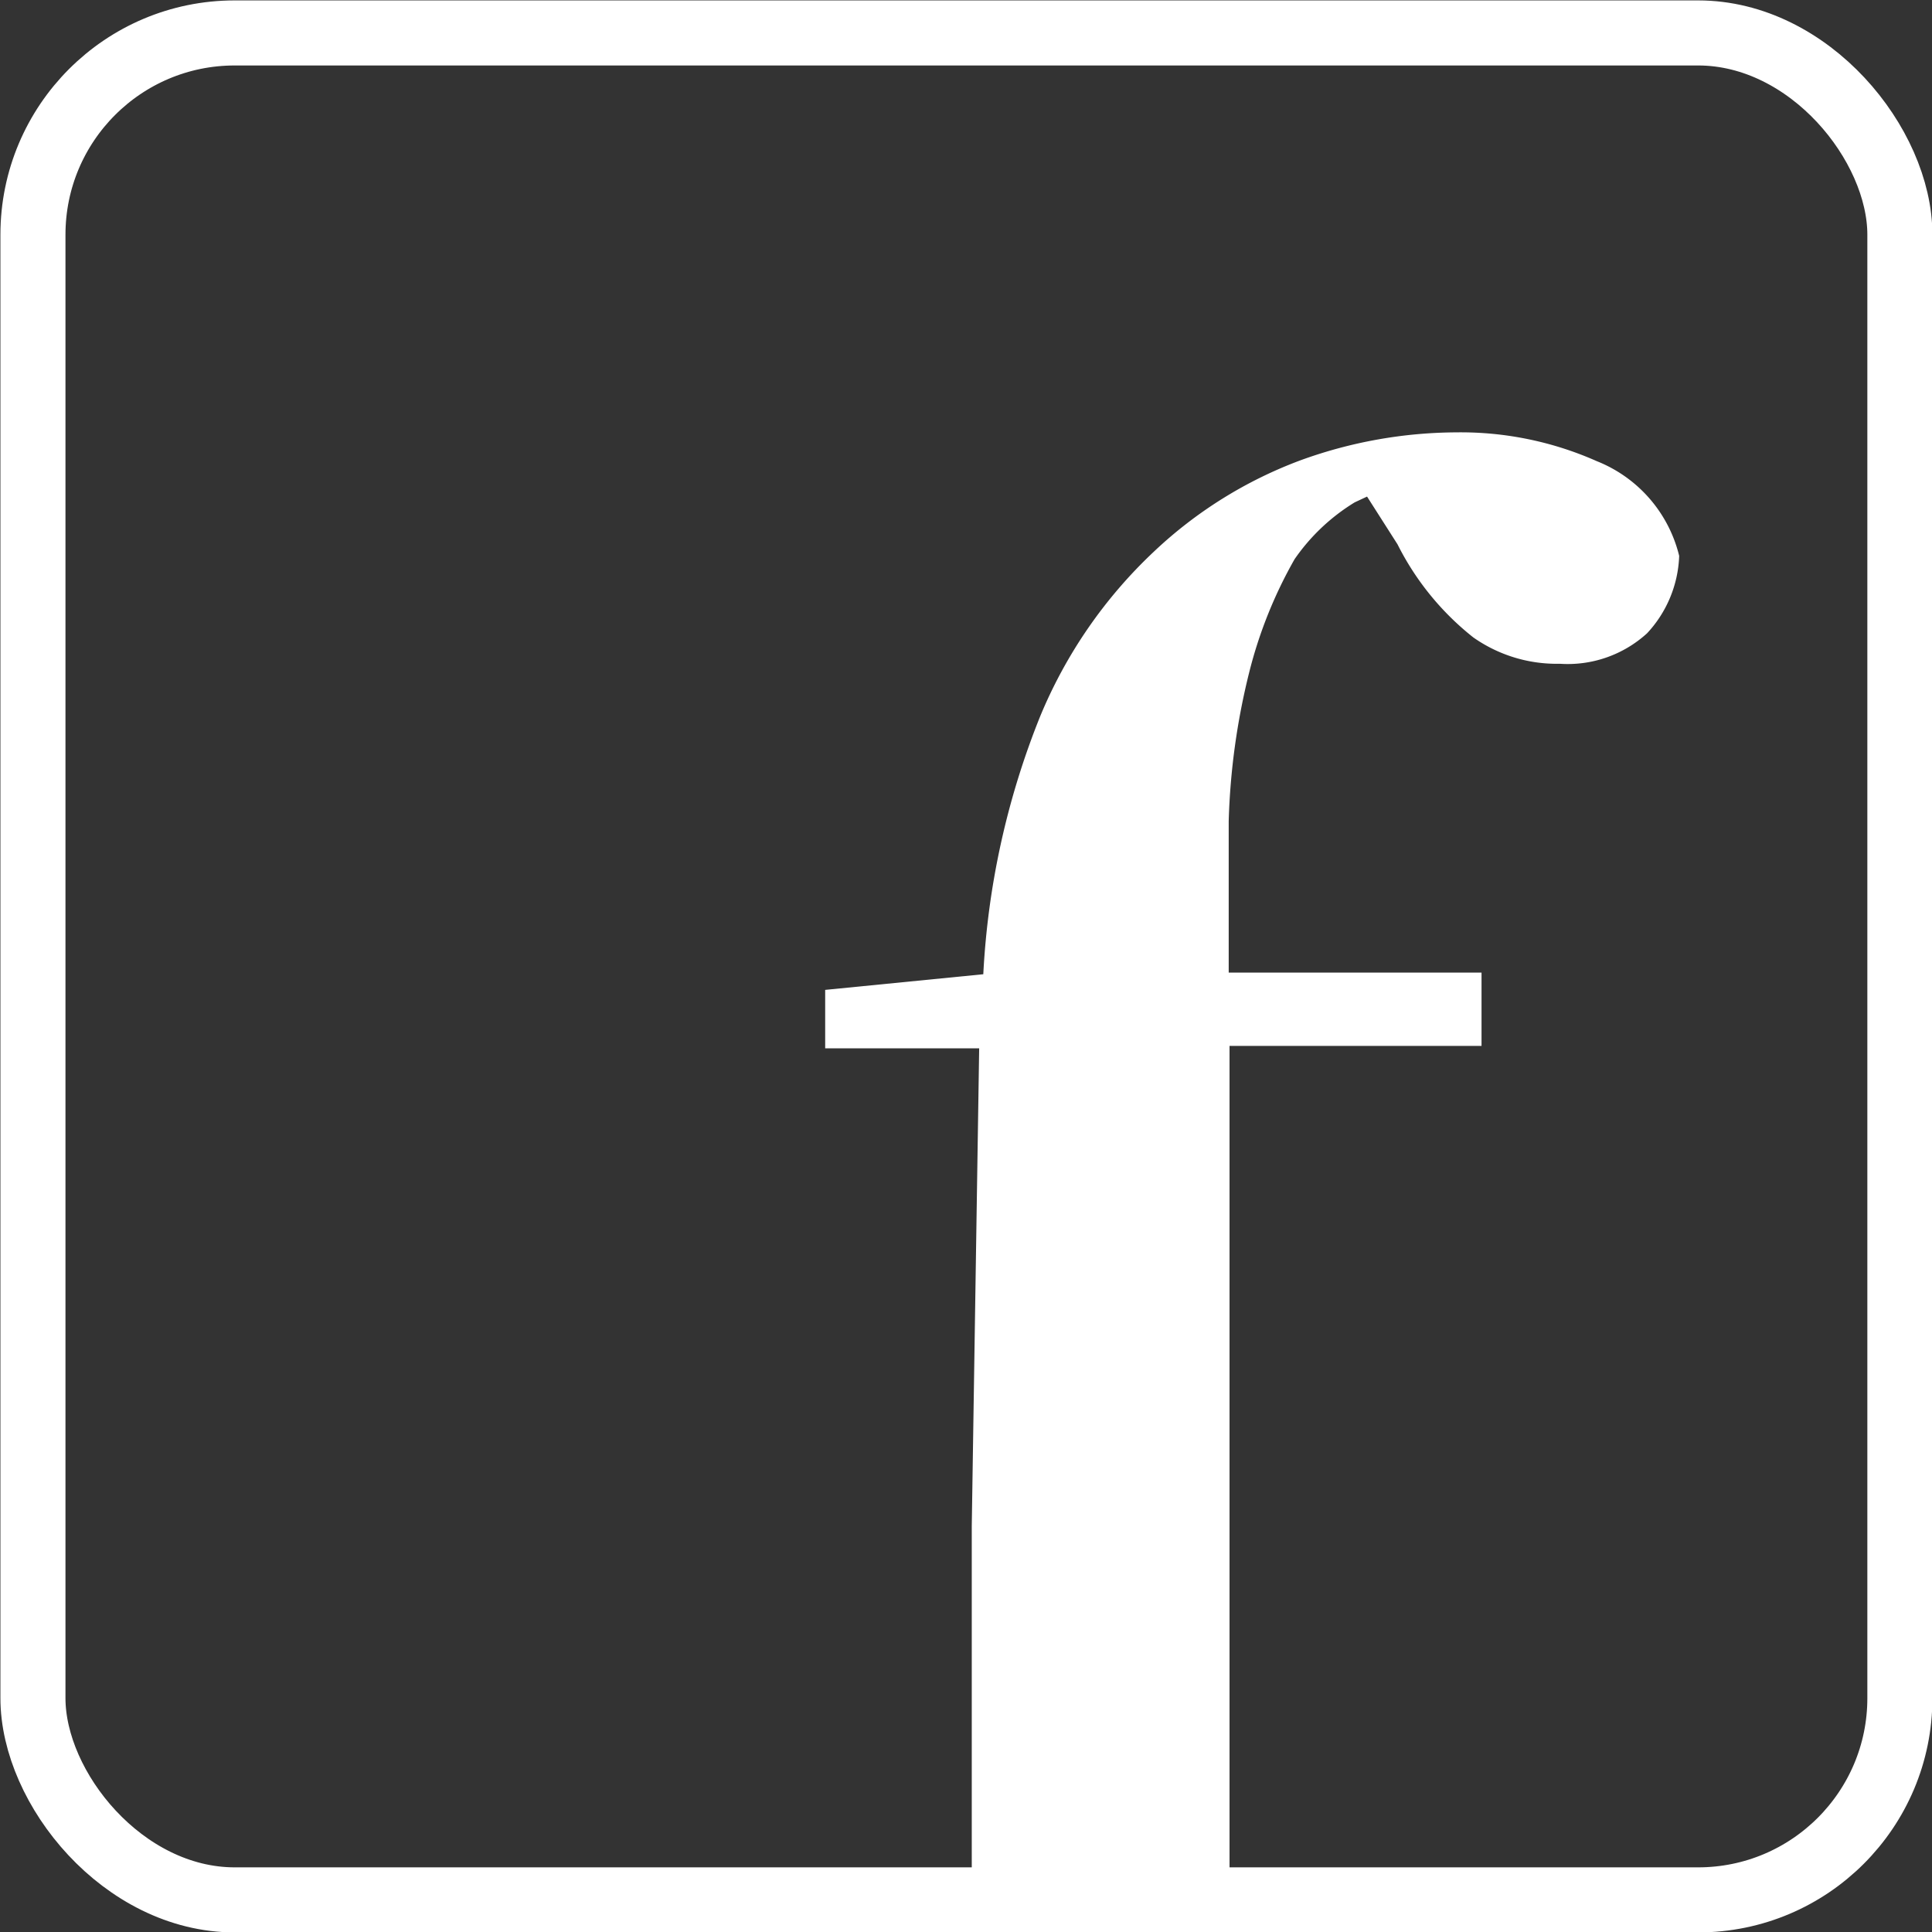
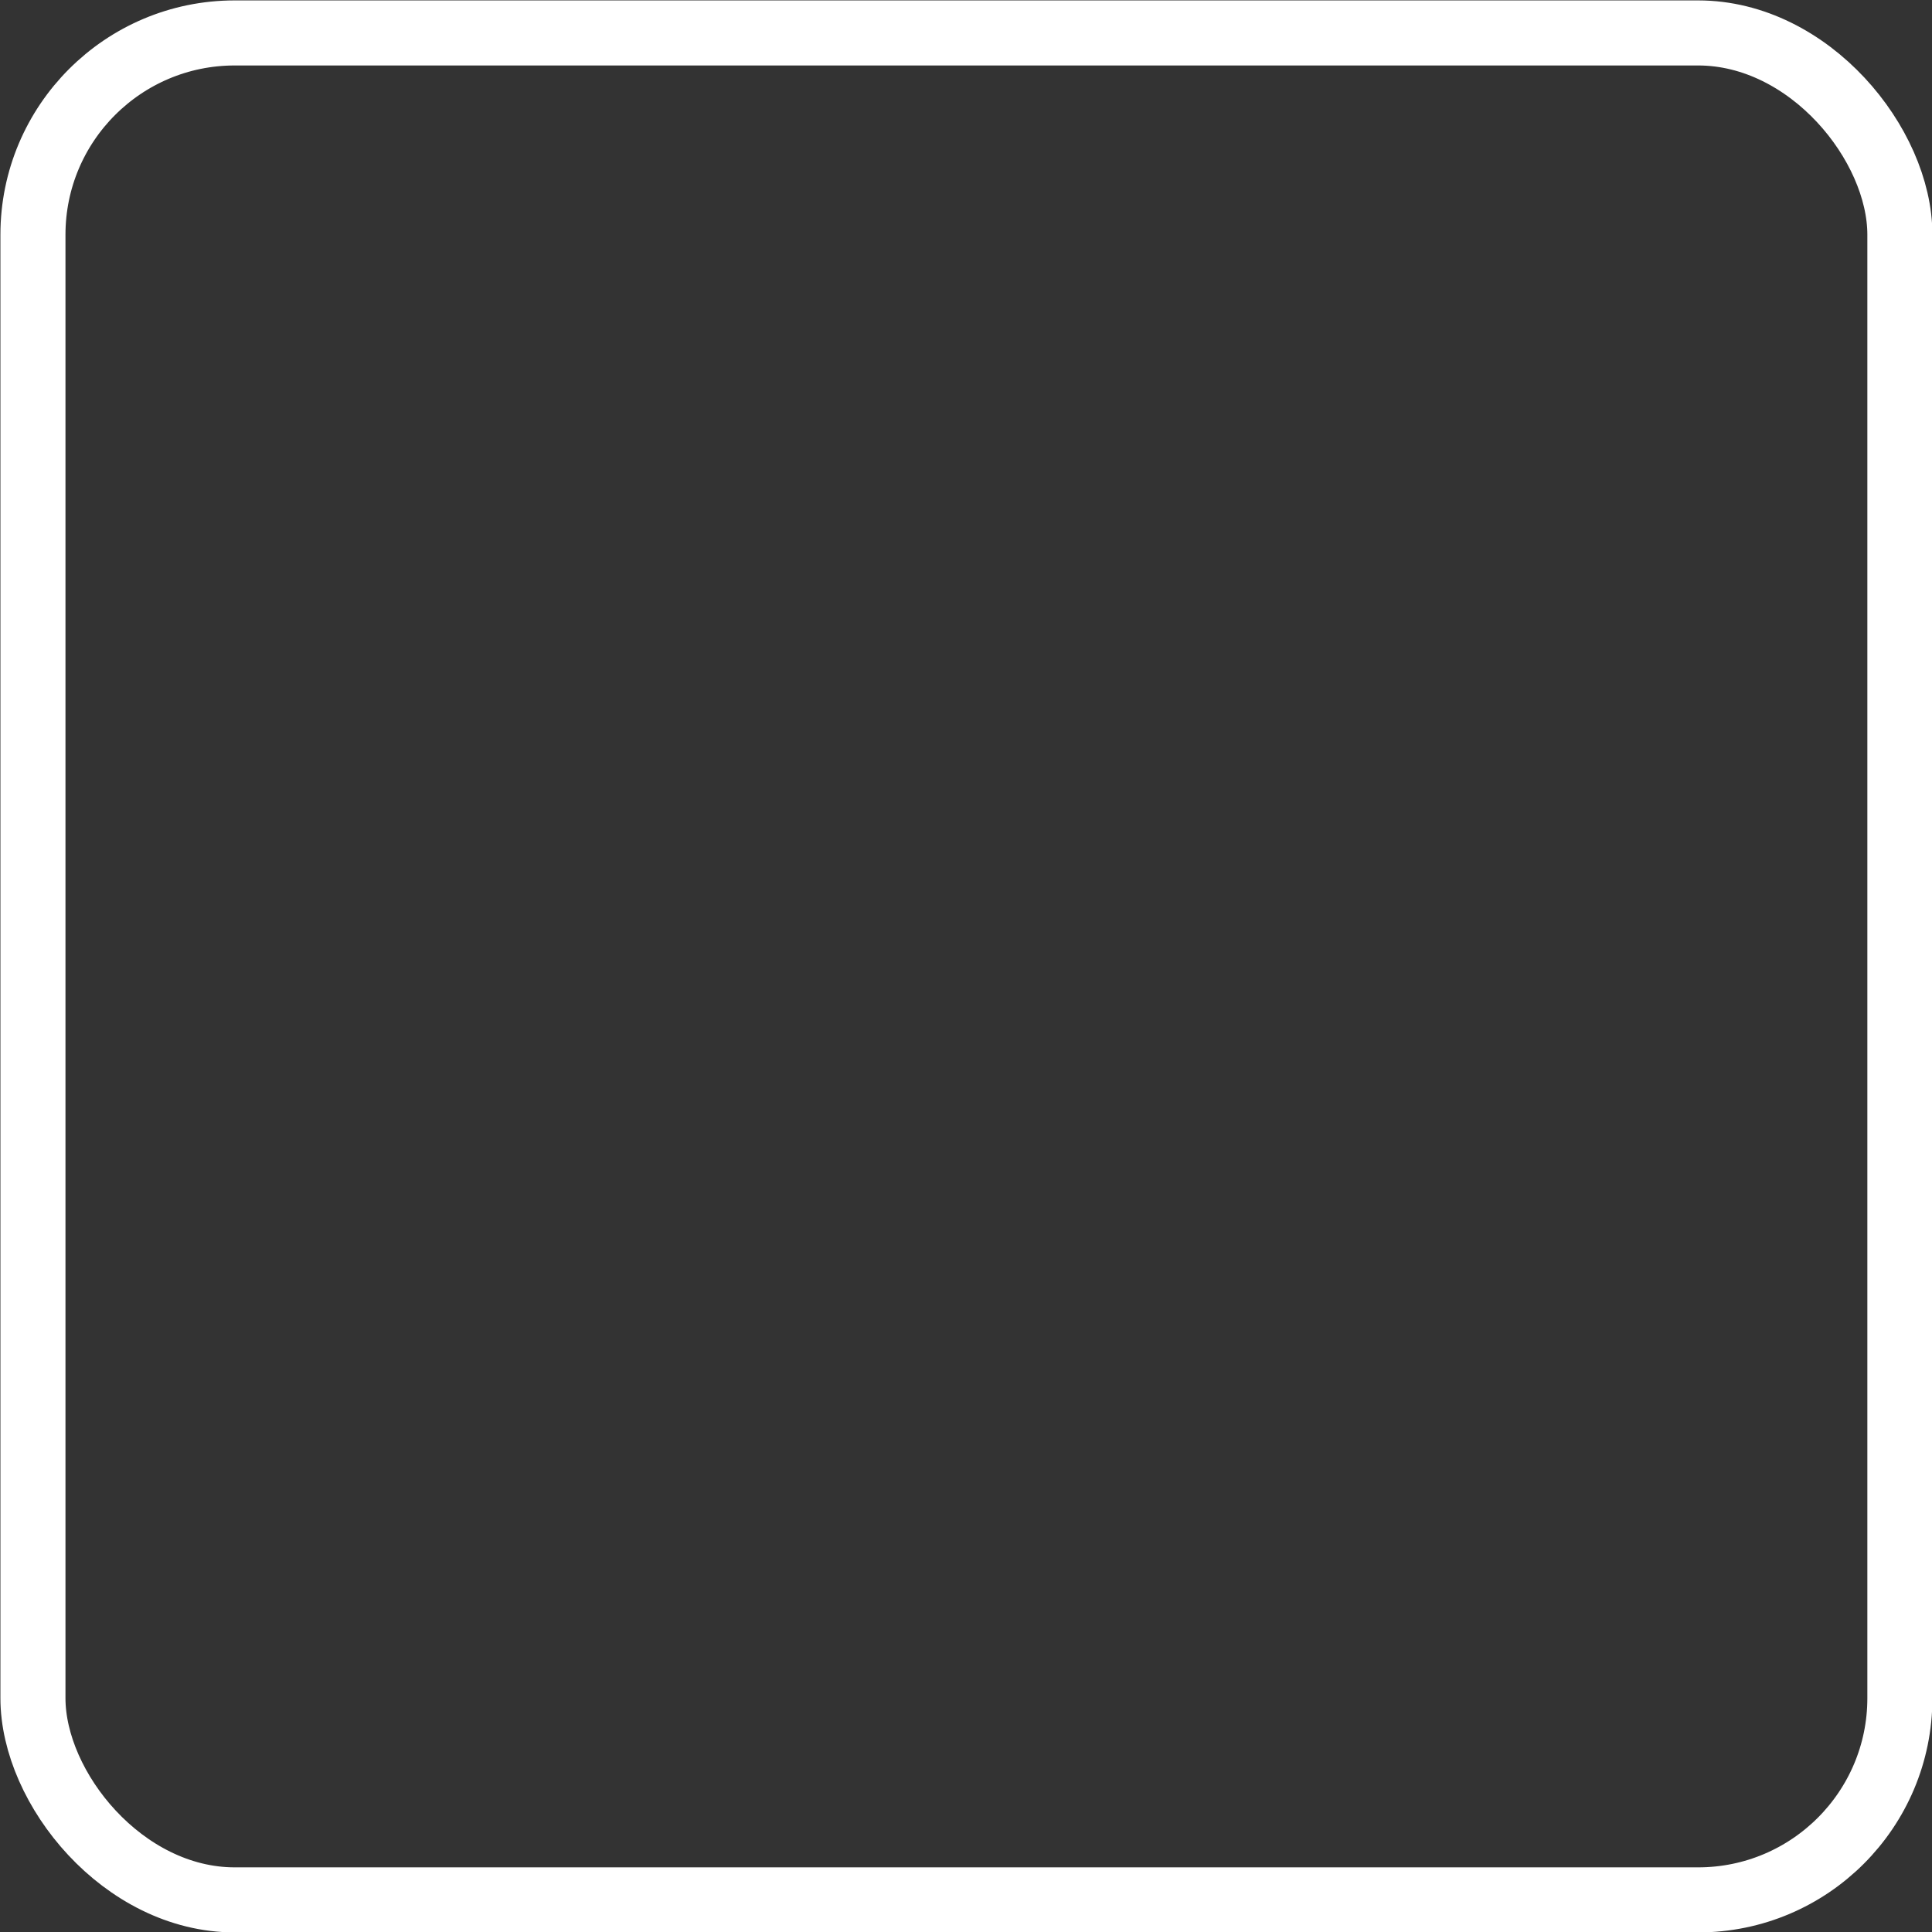
<svg xmlns="http://www.w3.org/2000/svg" id="圖層_1" data-name="圖層 1" viewBox="0 0 23.46 23.46">
  <rect x="0" y="0" width="23.46" height="23.46" fill="#333333" stroke="none" />
  <rect x="0.4" y="0.4" width="22.67" height="22.67" rx="2.45" fill="none" stroke="#fff" stroke-miterlimit="10" stroke-width="0.79" />
-   <path d="M306.07,403.3c0,.86,0,1.73,0,2.62,0,.58,0,1.15,0,1.73h3.13c0-.58,0-1.15,0-1.73,0-.89,0-1.76,0-2.62v-5.83h3.06v-.89h-3.07c0-.67,0-1.3,0-1.84a8.41,8.41,0,0,1,.25-1.81,5.45,5.45,0,0,1,.55-1.37,2.42,2.42,0,0,1,.73-.69l.15-.07.37.58a3.36,3.36,0,0,0,.92,1.13,1.76,1.76,0,0,0,1.05.32,1.43,1.43,0,0,0,1.06-.37,1.45,1.45,0,0,0,.39-.94,1.66,1.66,0,0,0-1-1.15,4.07,4.07,0,0,0-1.7-.35,5.6,5.6,0,0,0-1.9.34,5.26,5.26,0,0,0-1.78,1.11,5.77,5.77,0,0,0-1.38,2,9.71,9.71,0,0,0-.69,3.13l-1.92.19v.71h1.87Z" transform="translate(-294.27 -384.77)" fill="#fff" />
</svg>